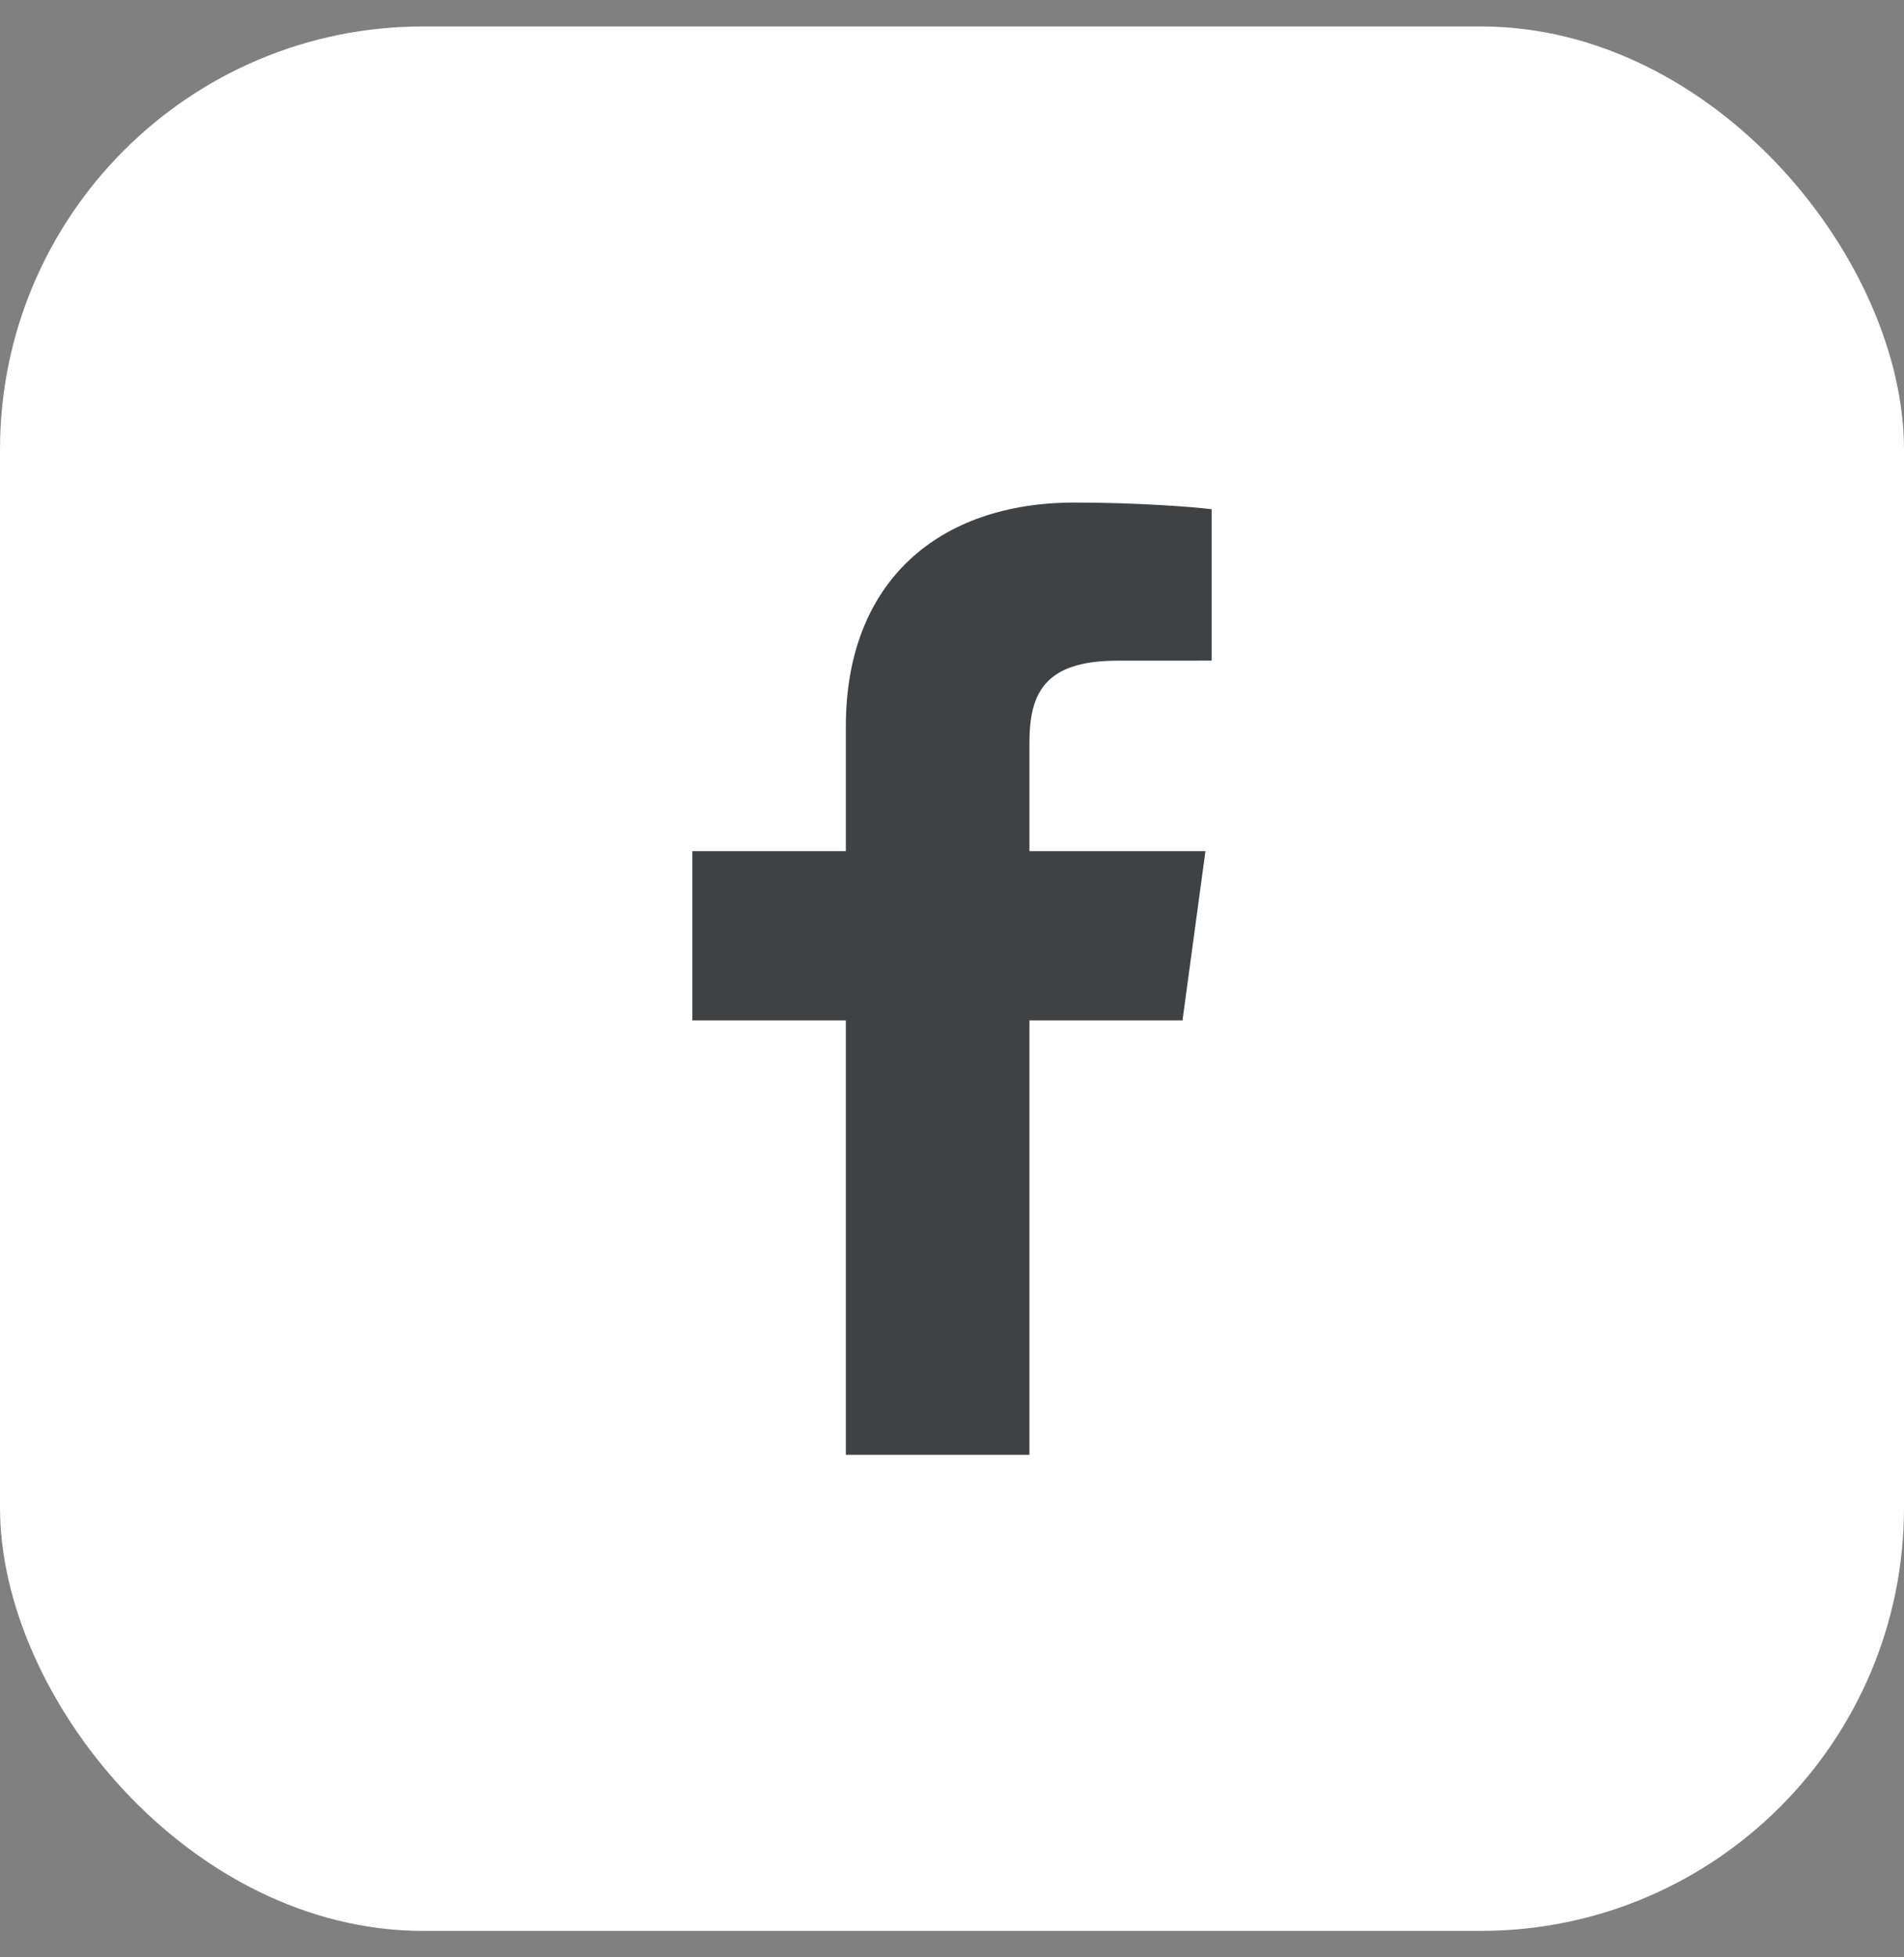
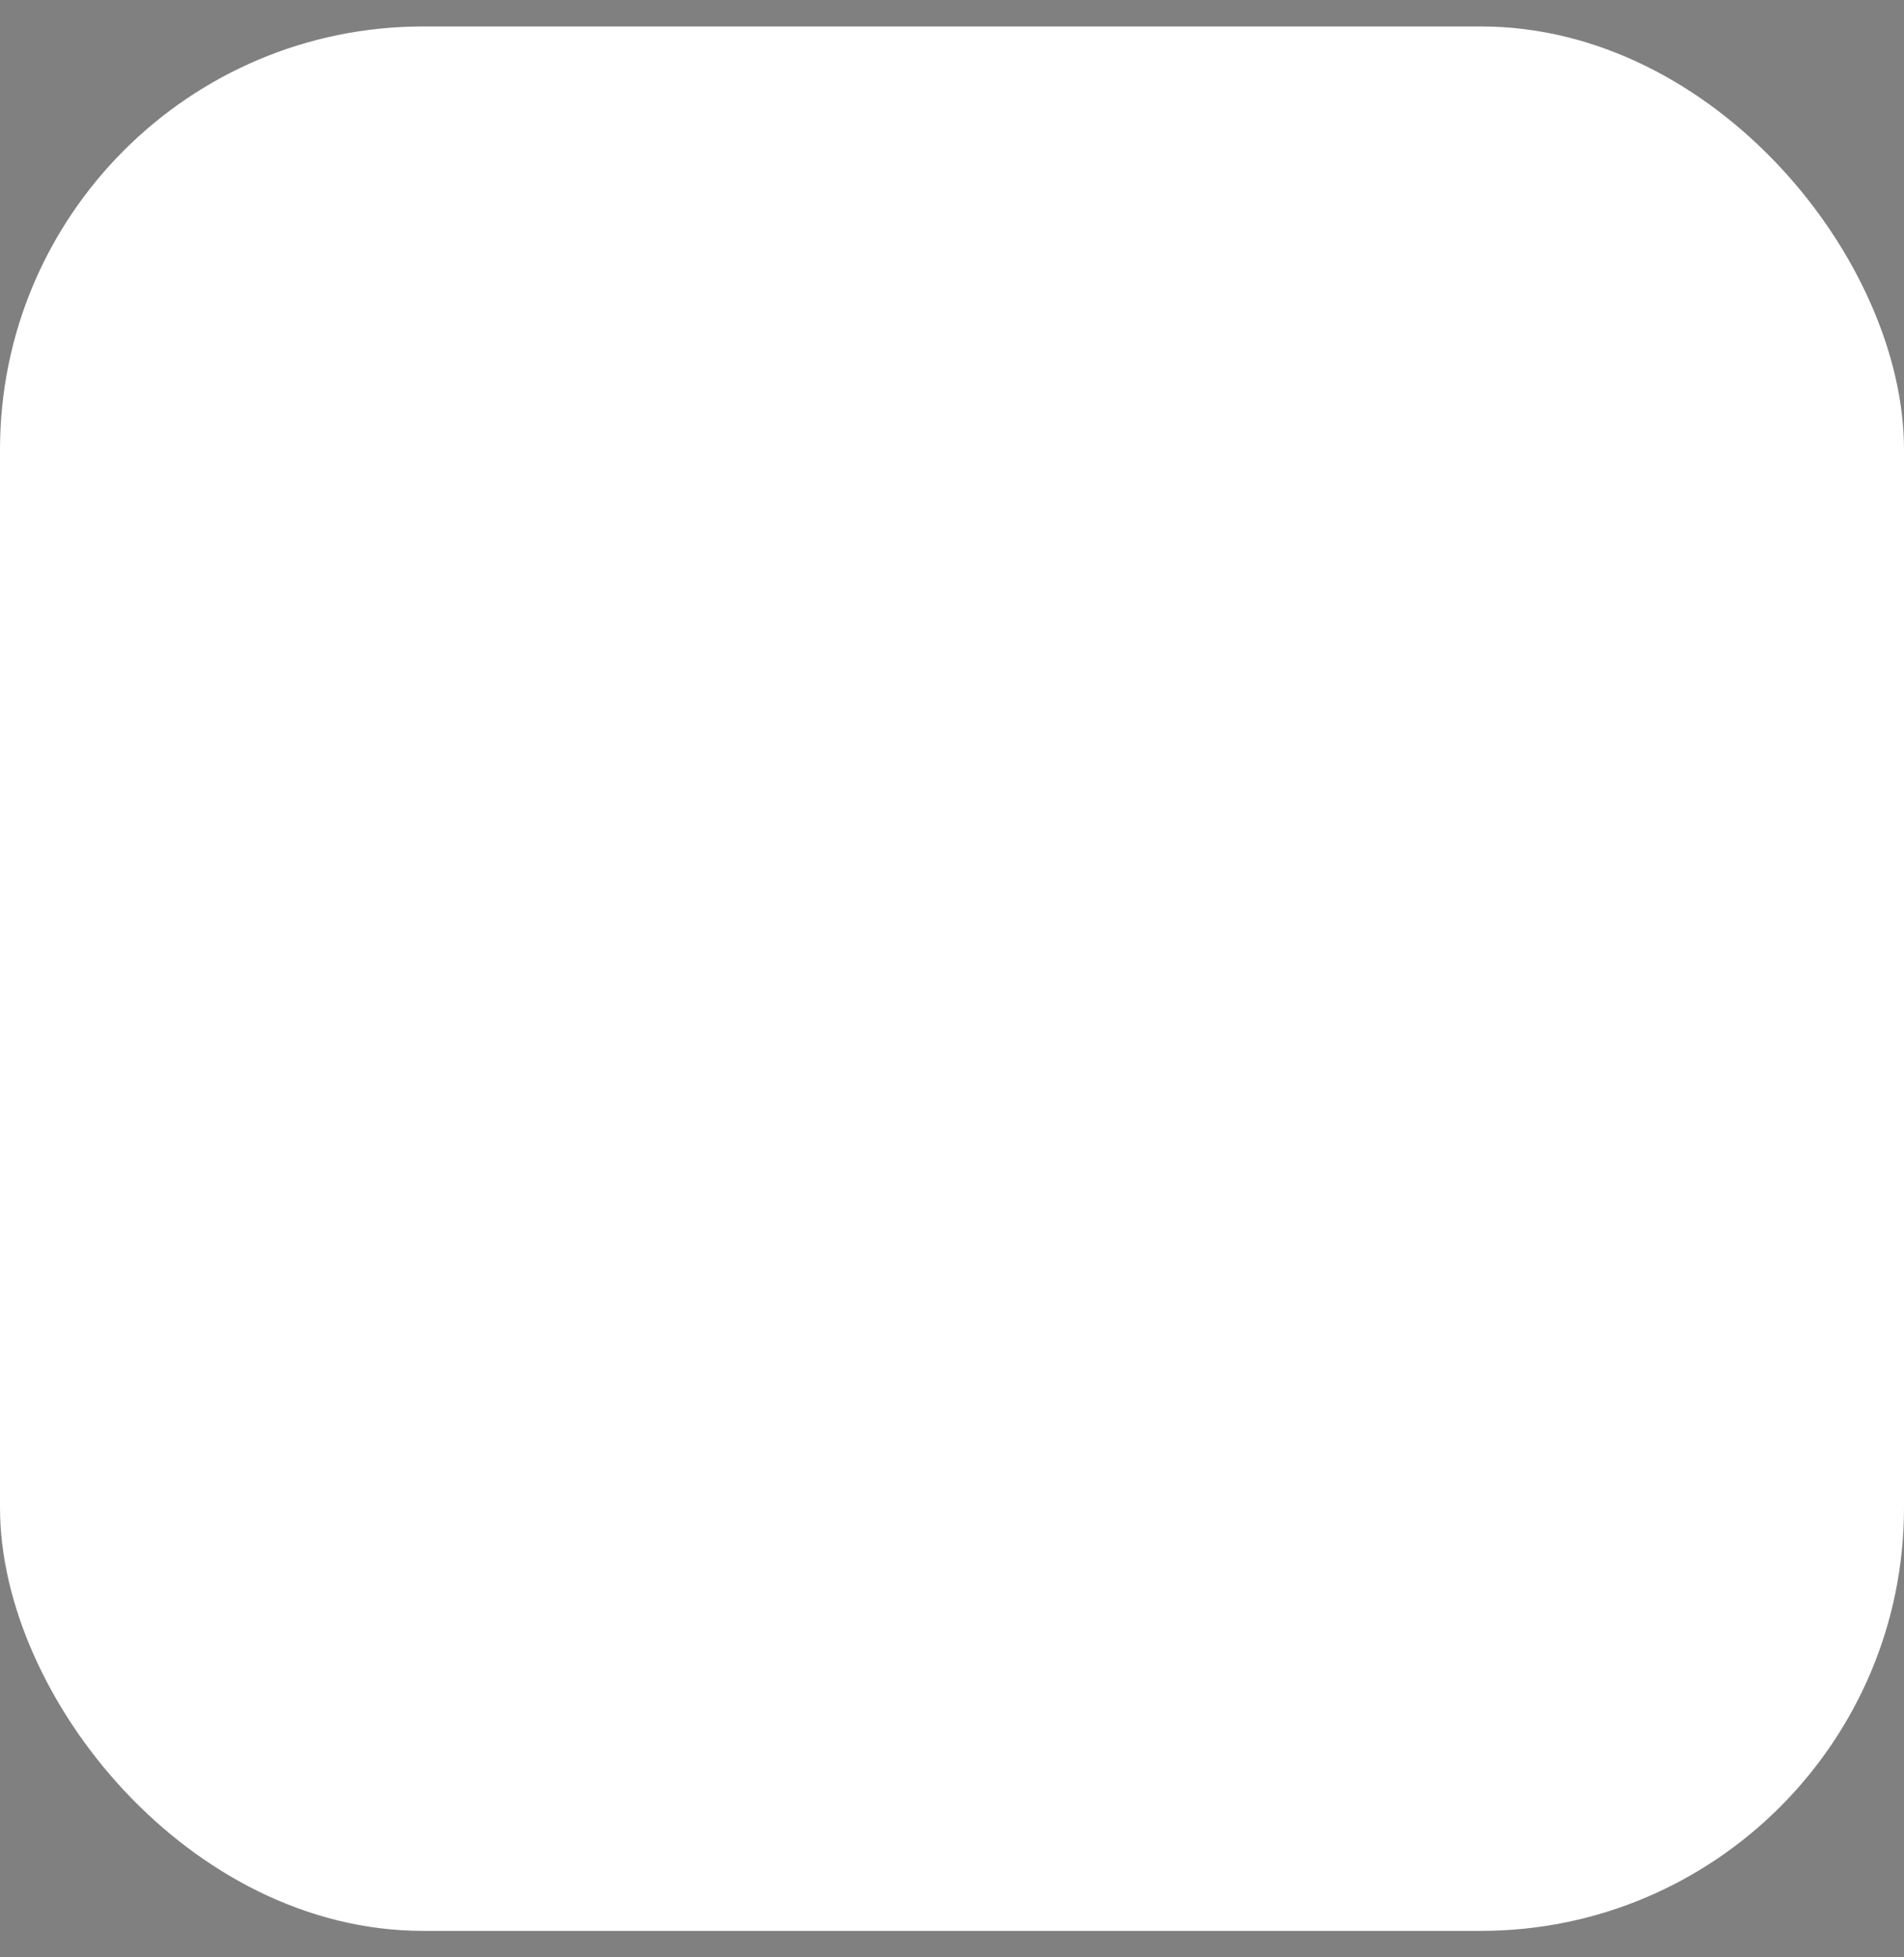
<svg xmlns="http://www.w3.org/2000/svg" width="36" height="37" viewBox="0 0 36 37" fill="none">
  <rect x="0" y="0" width="36" height="37" fill="#808080" stroke="none" />
  <rect y="0.5" width="36" height="36" rx="8" fill="white" />
-   <path d="M19.464 27.5V19.289H22.358L22.792 16.09H19.464V14.046C19.464 13.12 19.734 12.489 21.129 12.489L22.909 12.488V9.626C22.601 9.587 21.545 9.5 20.316 9.5C17.75 9.5 15.993 10.991 15.993 13.73V16.09H13.091V19.289H15.993V27.5H19.464V27.5Z" fill="#404142" />
</svg>